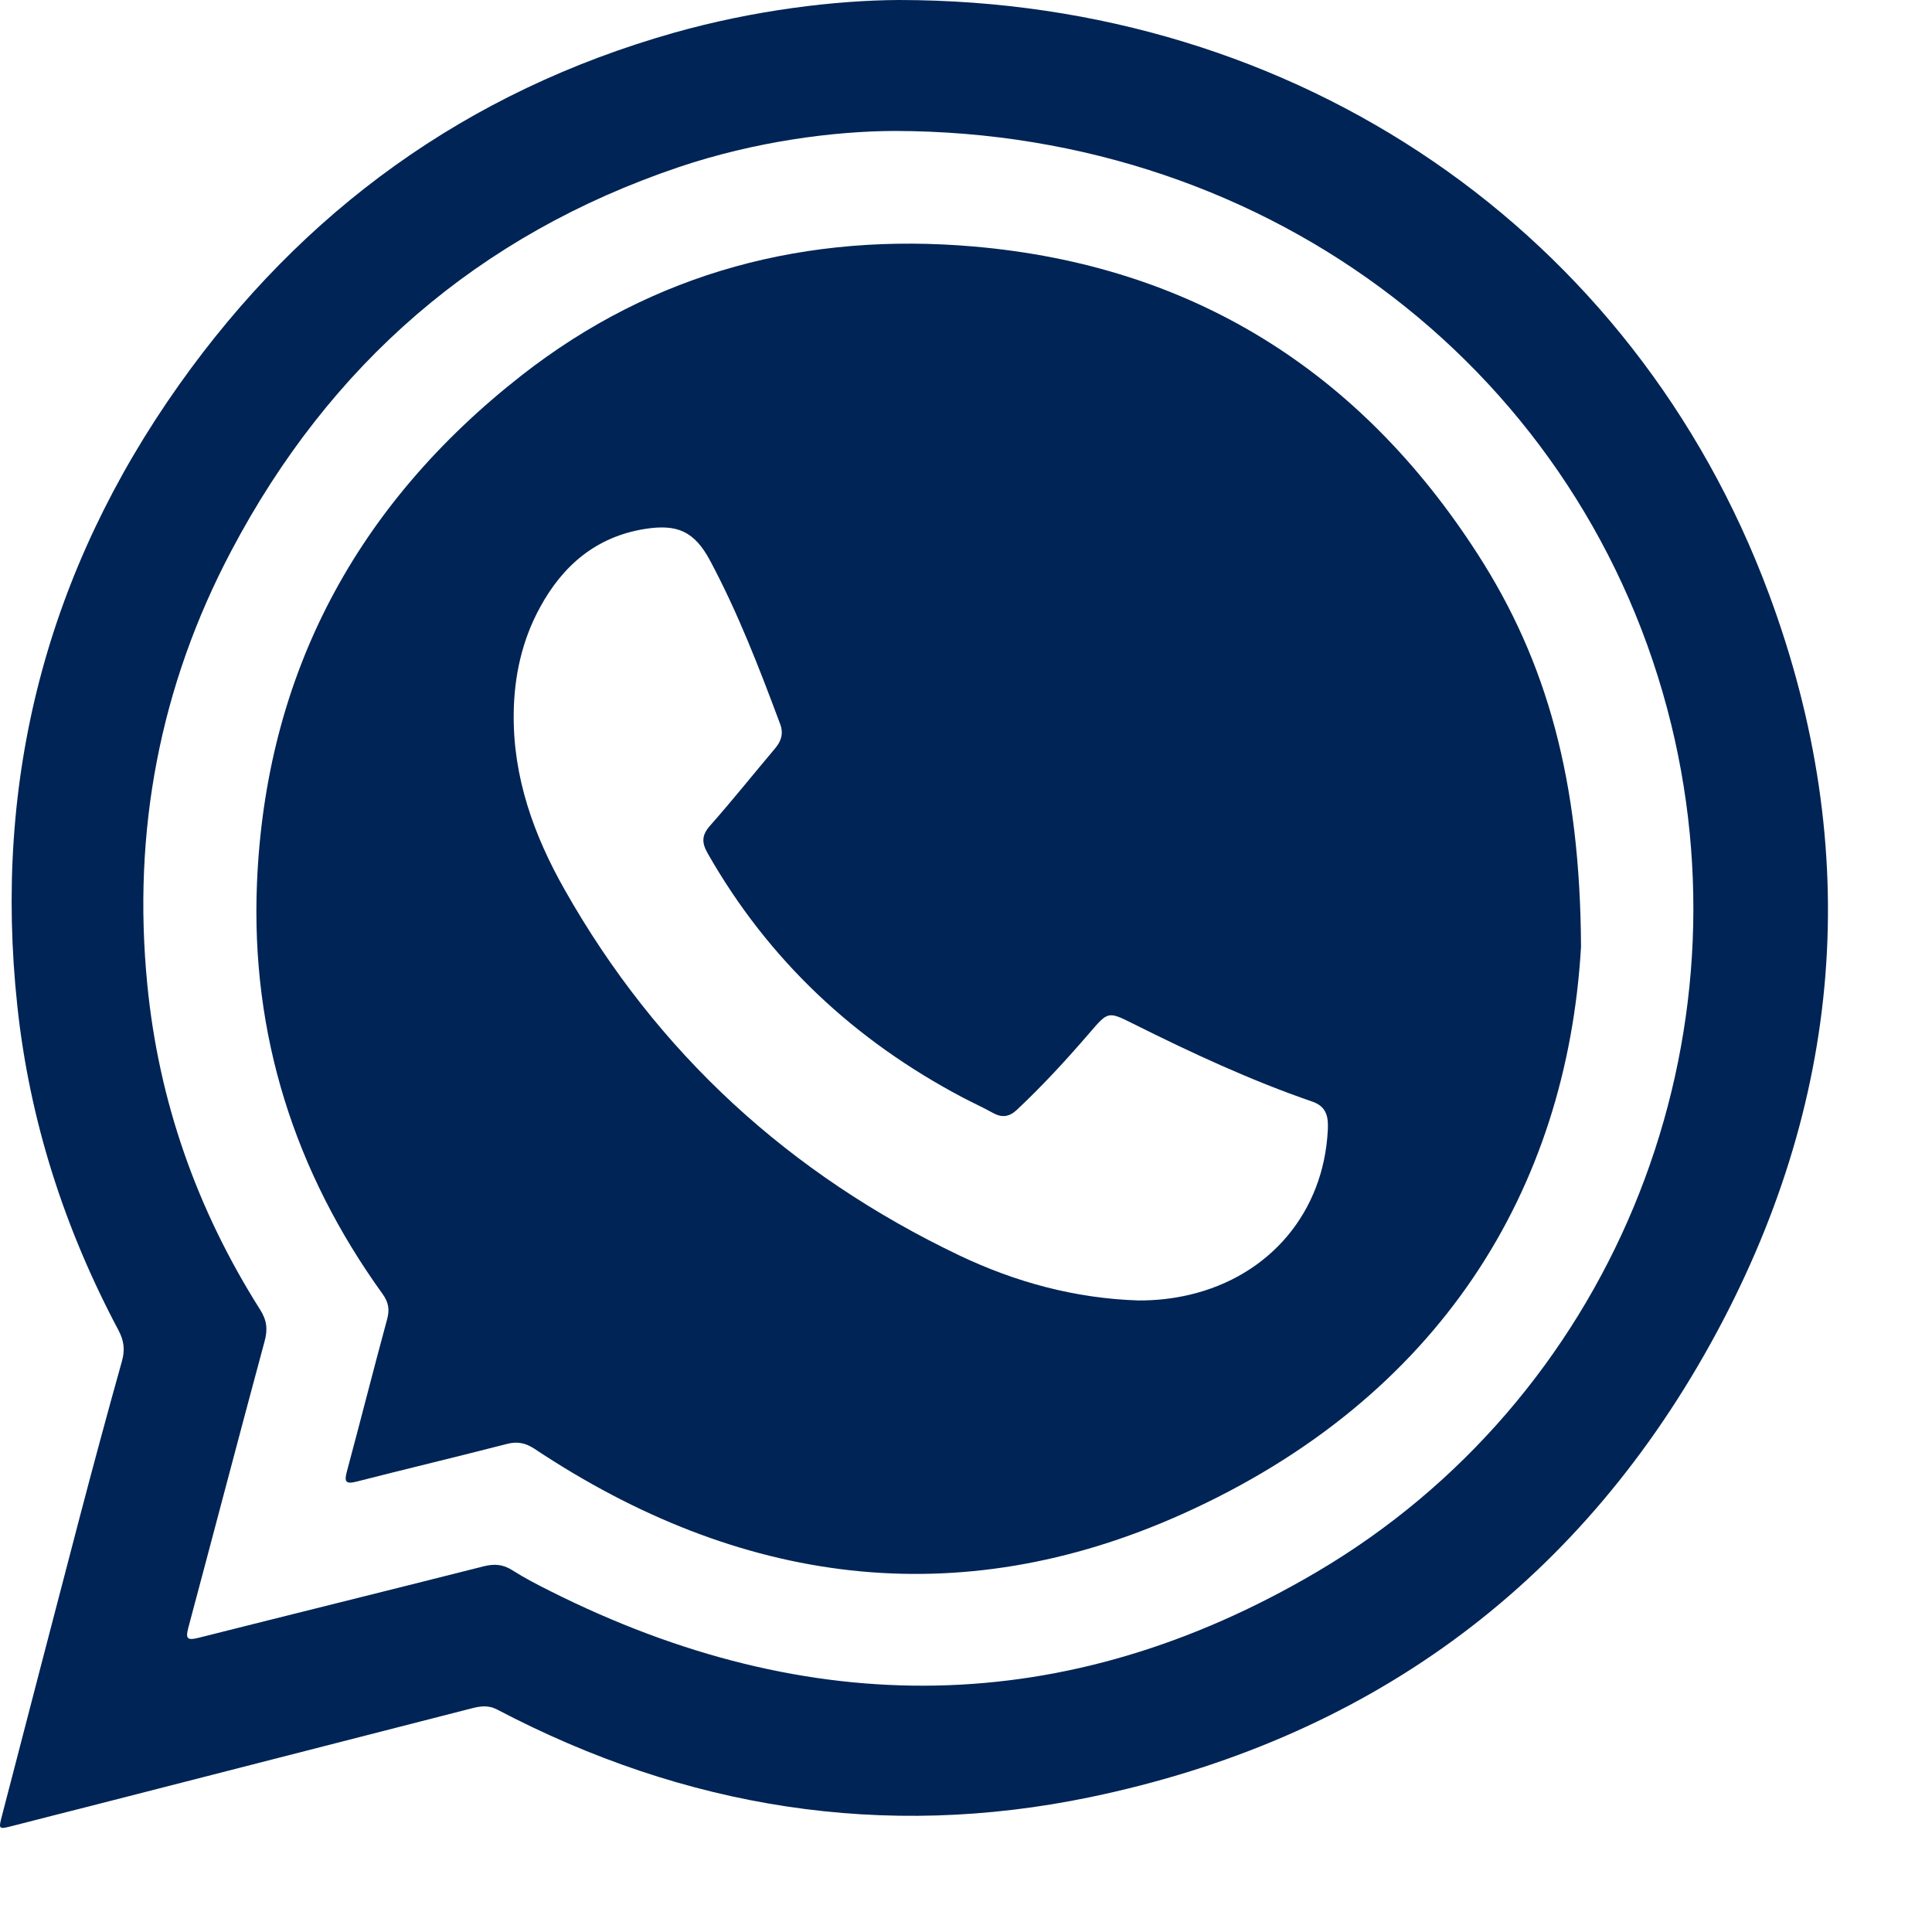
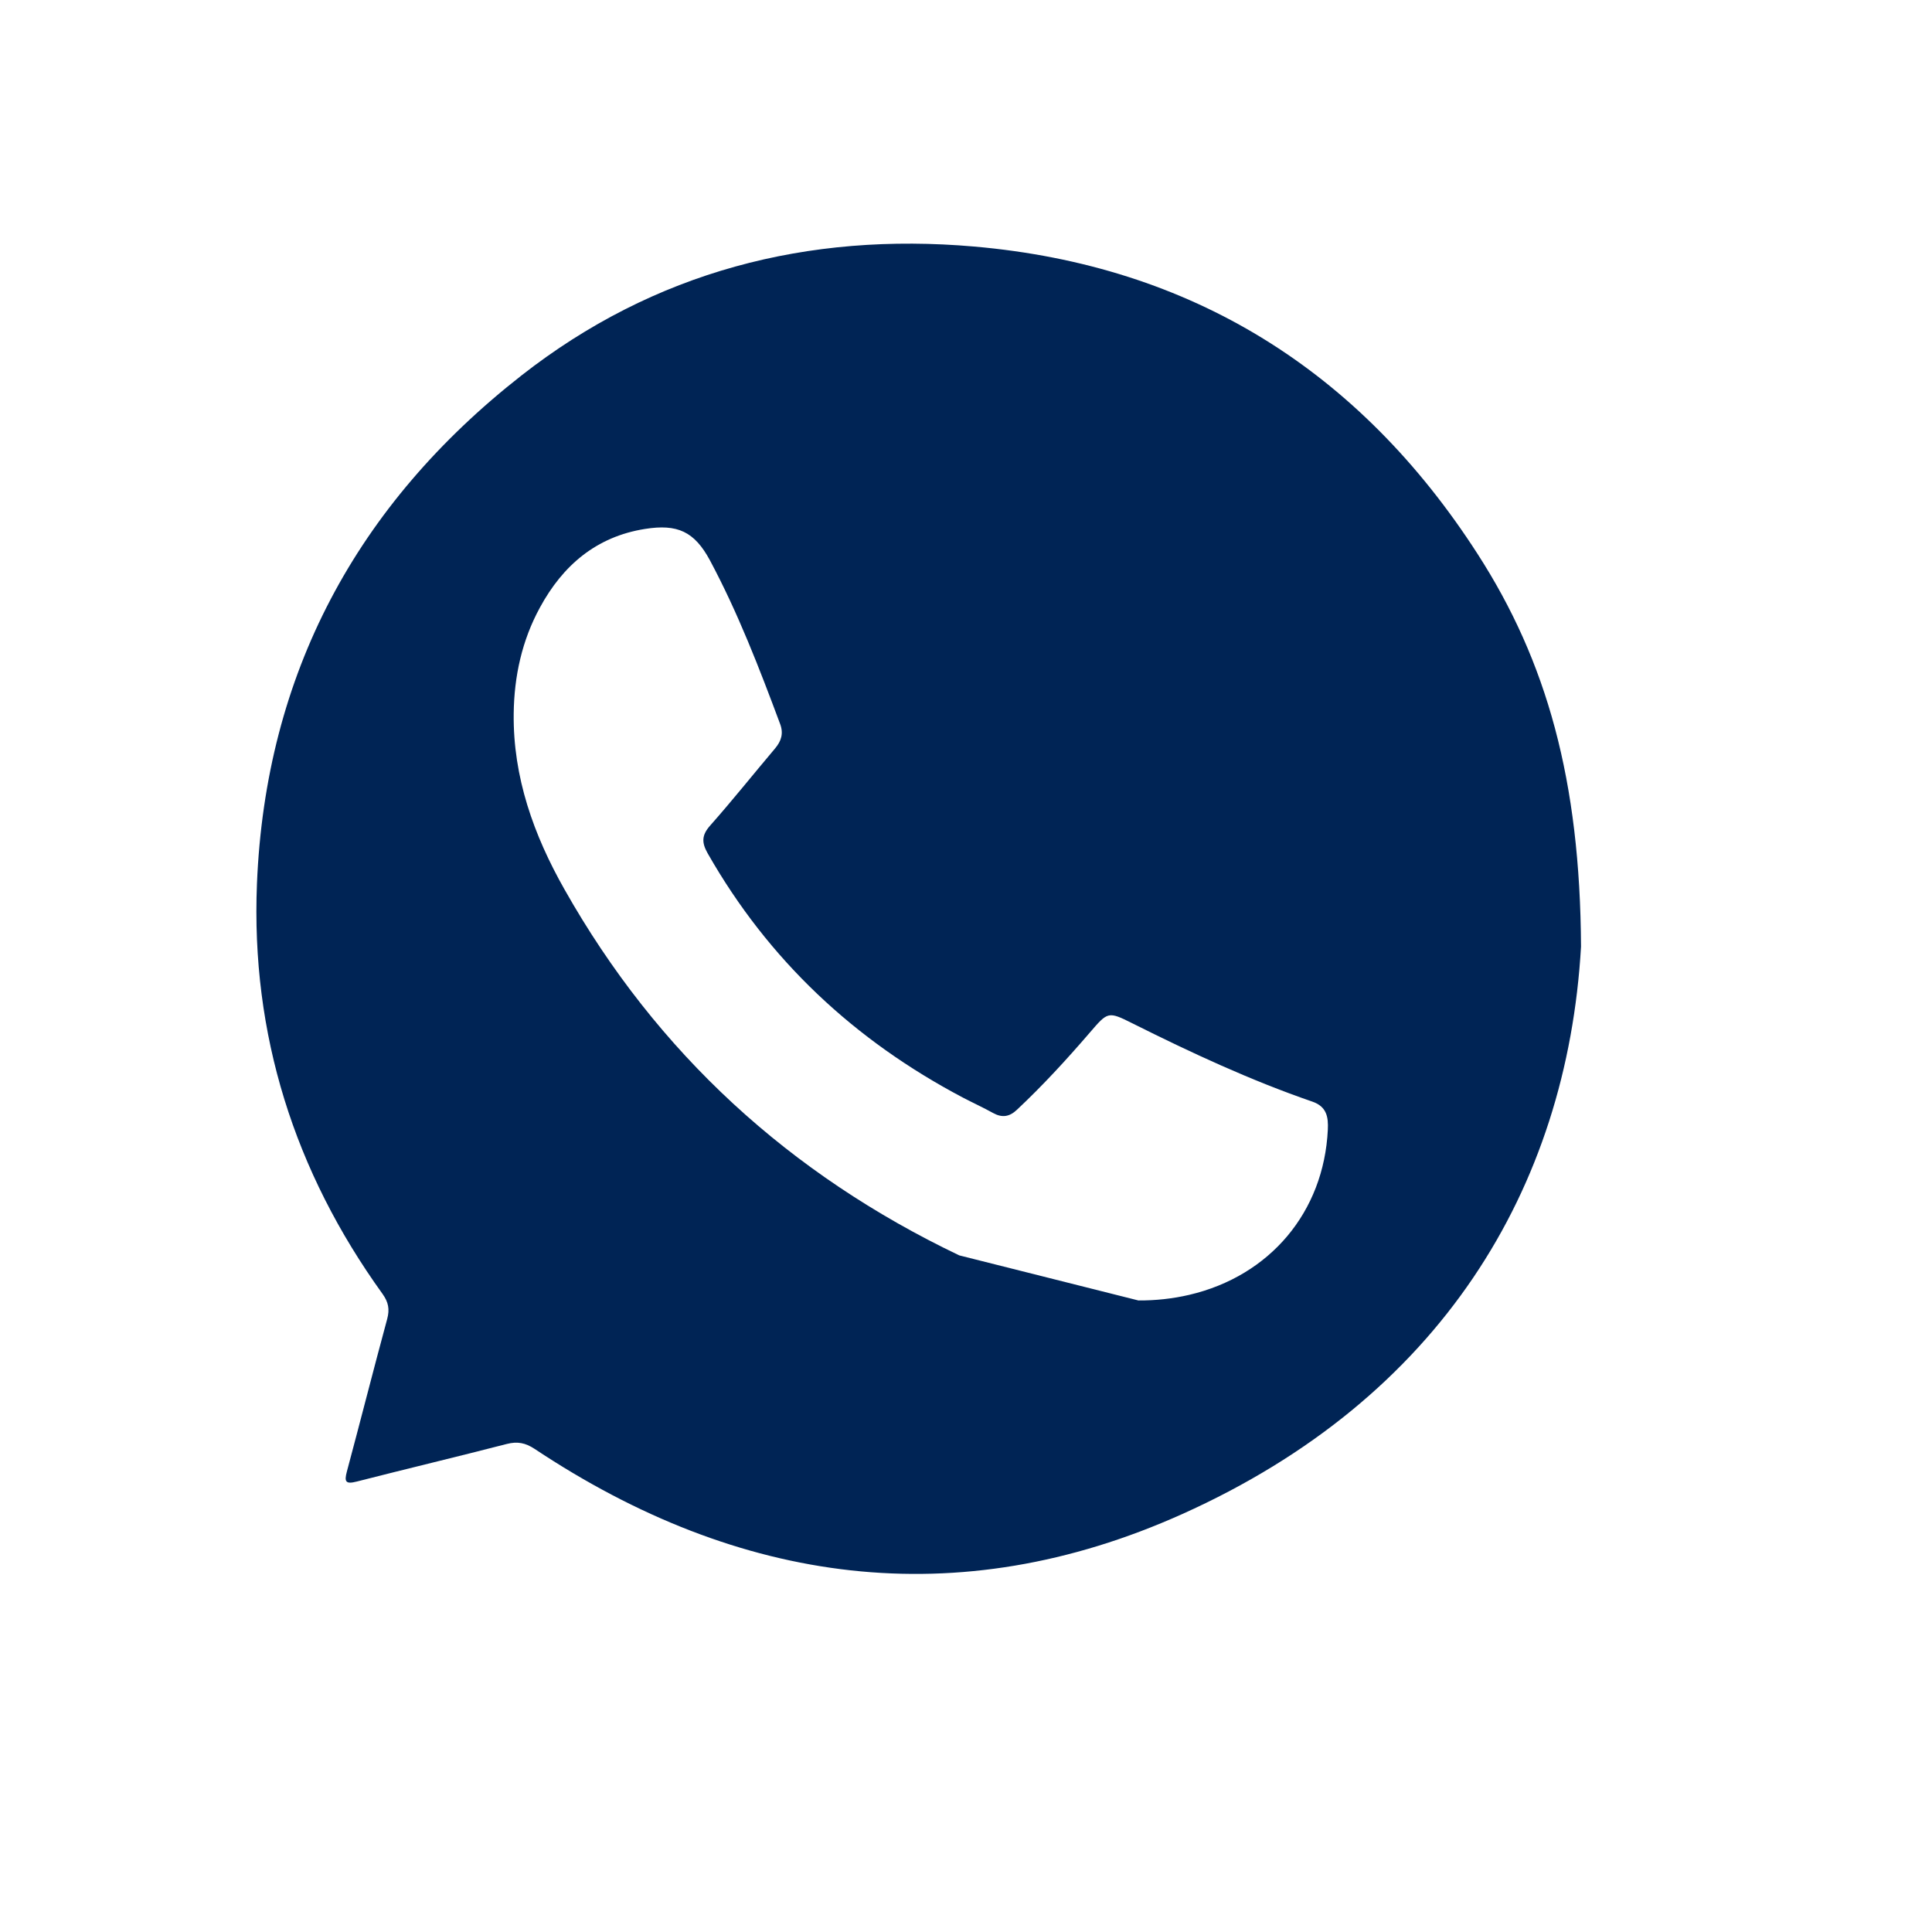
<svg xmlns="http://www.w3.org/2000/svg" width="18" height="18" viewBox="0 0 18 18" fill="none">
-   <path d="M8.373 0C12.094 0.001 15.225 2.161 16.479 5.529C17.372 7.928 17.174 10.285 15.937 12.518C14.669 14.806 12.713 16.211 10.16 16.743C8.229 17.145 6.38 16.845 4.633 15.928C4.545 15.882 4.47 15.897 4.388 15.918C3.209 16.22 2.031 16.522 0.852 16.824C0.608 16.886 0.363 16.948 0.119 17.011C-0.015 17.045 -0.015 17.045 0.019 16.914C0.259 15.991 0.498 15.068 0.74 14.145C0.868 13.657 1 13.168 1.136 12.682C1.166 12.576 1.155 12.491 1.104 12.394C0.601 11.448 0.277 10.445 0.162 9.378C-0.067 7.255 0.439 5.32 1.67 3.583C2.822 1.958 4.354 0.851 6.276 0.306C7.021 0.095 7.783 0.003 8.373 0ZM8.335 1.22C7.765 1.222 7.033 1.318 6.324 1.557C4.457 2.188 3.072 3.394 2.155 5.132C1.488 6.394 1.233 7.746 1.372 9.168C1.478 10.262 1.836 11.273 2.423 12.201C2.486 12.3 2.496 12.385 2.465 12.497C2.225 13.386 1.992 14.277 1.754 15.167C1.728 15.266 1.744 15.285 1.846 15.26C2.734 15.036 3.623 14.817 4.51 14.592C4.609 14.568 4.688 14.575 4.774 14.63C4.887 14.702 5.007 14.764 5.127 14.824C7.537 16.035 9.934 16.018 12.264 14.648C14.992 13.044 16.319 9.81 15.57 6.748C14.776 3.503 11.867 1.225 8.335 1.22Z" fill="#002455" />
-   <path d="M14.73 8.82C14.6 11.078 13.418 13.027 11.015 14.106C8.917 15.048 6.885 14.765 4.981 13.499C4.894 13.442 4.821 13.428 4.722 13.453C4.257 13.573 3.79 13.684 3.325 13.803C3.22 13.83 3.206 13.806 3.232 13.709C3.359 13.236 3.479 12.762 3.607 12.29C3.632 12.198 3.619 12.132 3.564 12.055C2.742 10.914 2.337 9.636 2.394 8.233C2.474 6.277 3.324 4.701 4.856 3.5C6.095 2.529 7.527 2.162 9.076 2.297C11.102 2.474 12.667 3.453 13.767 5.162C14.412 6.163 14.722 7.272 14.73 8.82ZM10.606 12.116C10.766 12.117 10.924 12.1 11.079 12.064C11.833 11.888 12.334 11.291 12.371 10.526C12.377 10.408 12.361 10.31 12.228 10.264C11.65 10.065 11.096 9.807 10.55 9.534C10.323 9.42 10.321 9.426 10.153 9.621C9.938 9.871 9.715 10.114 9.474 10.34C9.405 10.405 9.337 10.416 9.253 10.37C9.161 10.319 9.065 10.275 8.971 10.226C7.962 9.694 7.16 8.946 6.593 7.95C6.537 7.851 6.536 7.782 6.616 7.692C6.824 7.457 7.02 7.211 7.222 6.972C7.279 6.904 7.301 6.834 7.269 6.747C7.075 6.227 6.876 5.71 6.614 5.22C6.469 4.951 6.311 4.88 6.009 4.928C5.555 5 5.243 5.268 5.03 5.661C4.863 5.967 4.79 6.301 4.786 6.649C4.779 7.241 4.973 7.781 5.259 8.286C6.122 9.814 7.359 10.942 8.937 11.696C9.464 11.947 10.019 12.097 10.606 12.116Z" fill="#002455" />
+   <path d="M14.73 8.82C14.6 11.078 13.418 13.027 11.015 14.106C8.917 15.048 6.885 14.765 4.981 13.499C4.894 13.442 4.821 13.428 4.722 13.453C4.257 13.573 3.79 13.684 3.325 13.803C3.22 13.83 3.206 13.806 3.232 13.709C3.359 13.236 3.479 12.762 3.607 12.29C3.632 12.198 3.619 12.132 3.564 12.055C2.742 10.914 2.337 9.636 2.394 8.233C2.474 6.277 3.324 4.701 4.856 3.5C6.095 2.529 7.527 2.162 9.076 2.297C11.102 2.474 12.667 3.453 13.767 5.162C14.412 6.163 14.722 7.272 14.73 8.82ZM10.606 12.116C10.766 12.117 10.924 12.1 11.079 12.064C11.833 11.888 12.334 11.291 12.371 10.526C12.377 10.408 12.361 10.31 12.228 10.264C11.65 10.065 11.096 9.807 10.55 9.534C10.323 9.42 10.321 9.426 10.153 9.621C9.938 9.871 9.715 10.114 9.474 10.34C9.405 10.405 9.337 10.416 9.253 10.37C9.161 10.319 9.065 10.275 8.971 10.226C7.962 9.694 7.16 8.946 6.593 7.95C6.537 7.851 6.536 7.782 6.616 7.692C6.824 7.457 7.02 7.211 7.222 6.972C7.279 6.904 7.301 6.834 7.269 6.747C7.075 6.227 6.876 5.71 6.614 5.22C6.469 4.951 6.311 4.88 6.009 4.928C5.555 5 5.243 5.268 5.03 5.661C4.863 5.967 4.79 6.301 4.786 6.649C4.779 7.241 4.973 7.781 5.259 8.286C6.122 9.814 7.359 10.942 8.937 11.696Z" fill="#002455" />
</svg>